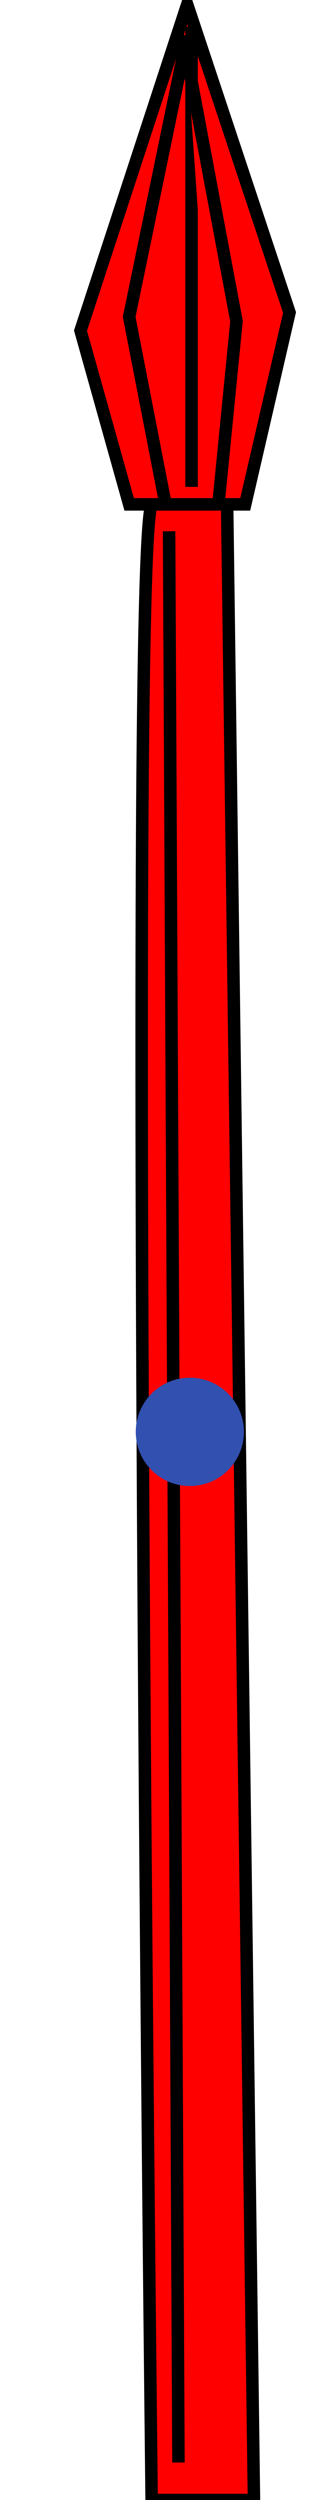
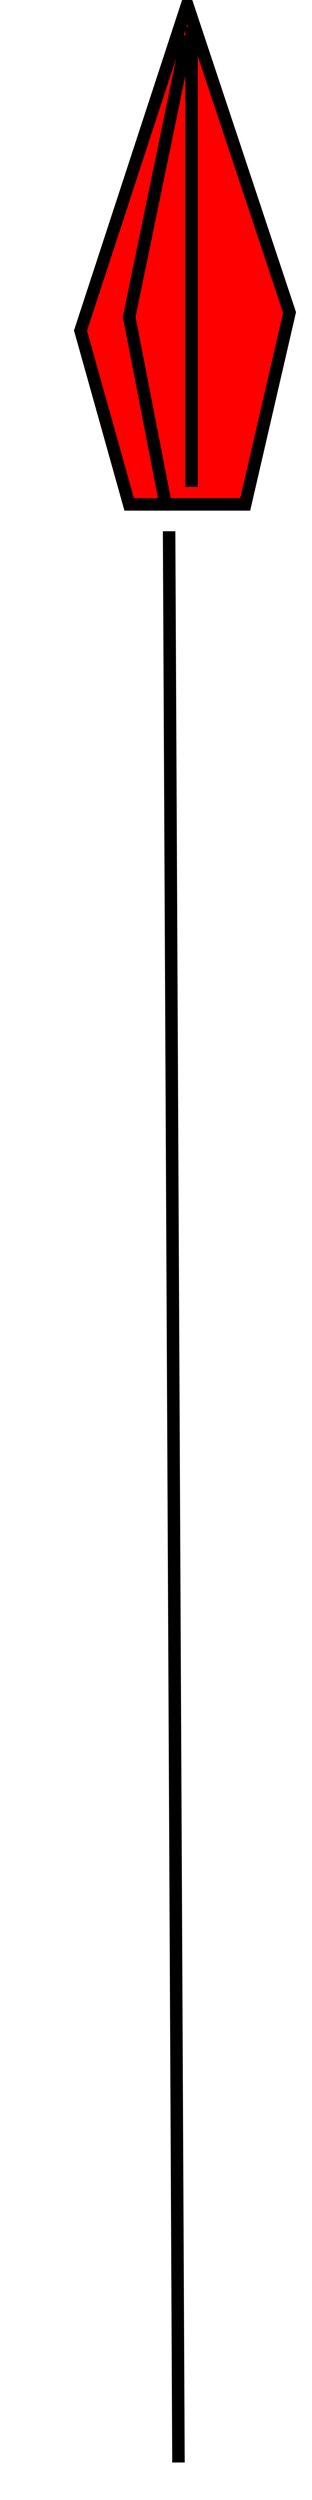
<svg xmlns="http://www.w3.org/2000/svg" version="1.1" id="svg3063" height="400" width="50">
  <g id="layer1">
    <g style="display:inline;fill:#ff0000" id="shaft">
-       <path style="stroke:#000000;stroke-width:2" id="path3664" d="m 24.3,80.7 c -3.6,7.9 0,319.3 0,319.3 H 40.7 L 36.4,80.7 Z" />
      <path style="stroke:#000000;stroke-width:2" id="path3666" d="m 27.1,85 1.5,309" />
    </g>
    <g id="body" />
    <g style="display:inline;fill:#ff0000;fill-opacity:1" id="pointed">
      <path style="stroke:#000000;stroke-width:2" id="path3670" d="M 30,0.714 12.9,52.9 20.7,80.7 H 39.3 L 46.4,50 Z" />
      <path style="stroke:#000000;stroke-width:2" id="path3672" d="M 30.7,4.29 V 77.9" />
      <path style="stroke:#000000;stroke-width:2" id="path3674" d="M 26.4,80 20.7,50.7 30,5.71" />
-       <path style="stroke:#000000;stroke-width:2" id="path3676" d="M 35,80.7 37.9,51.4 30,9.29" />
    </g>
  </g>
-   <circle style="fill:#3250b0;stroke-width:3;stroke-linecap:round;stroke-linejoin:round;stroke-miterlimit:3" id="hold-point" cx="30.421" cy="229.098" r="8.665" />
</svg>